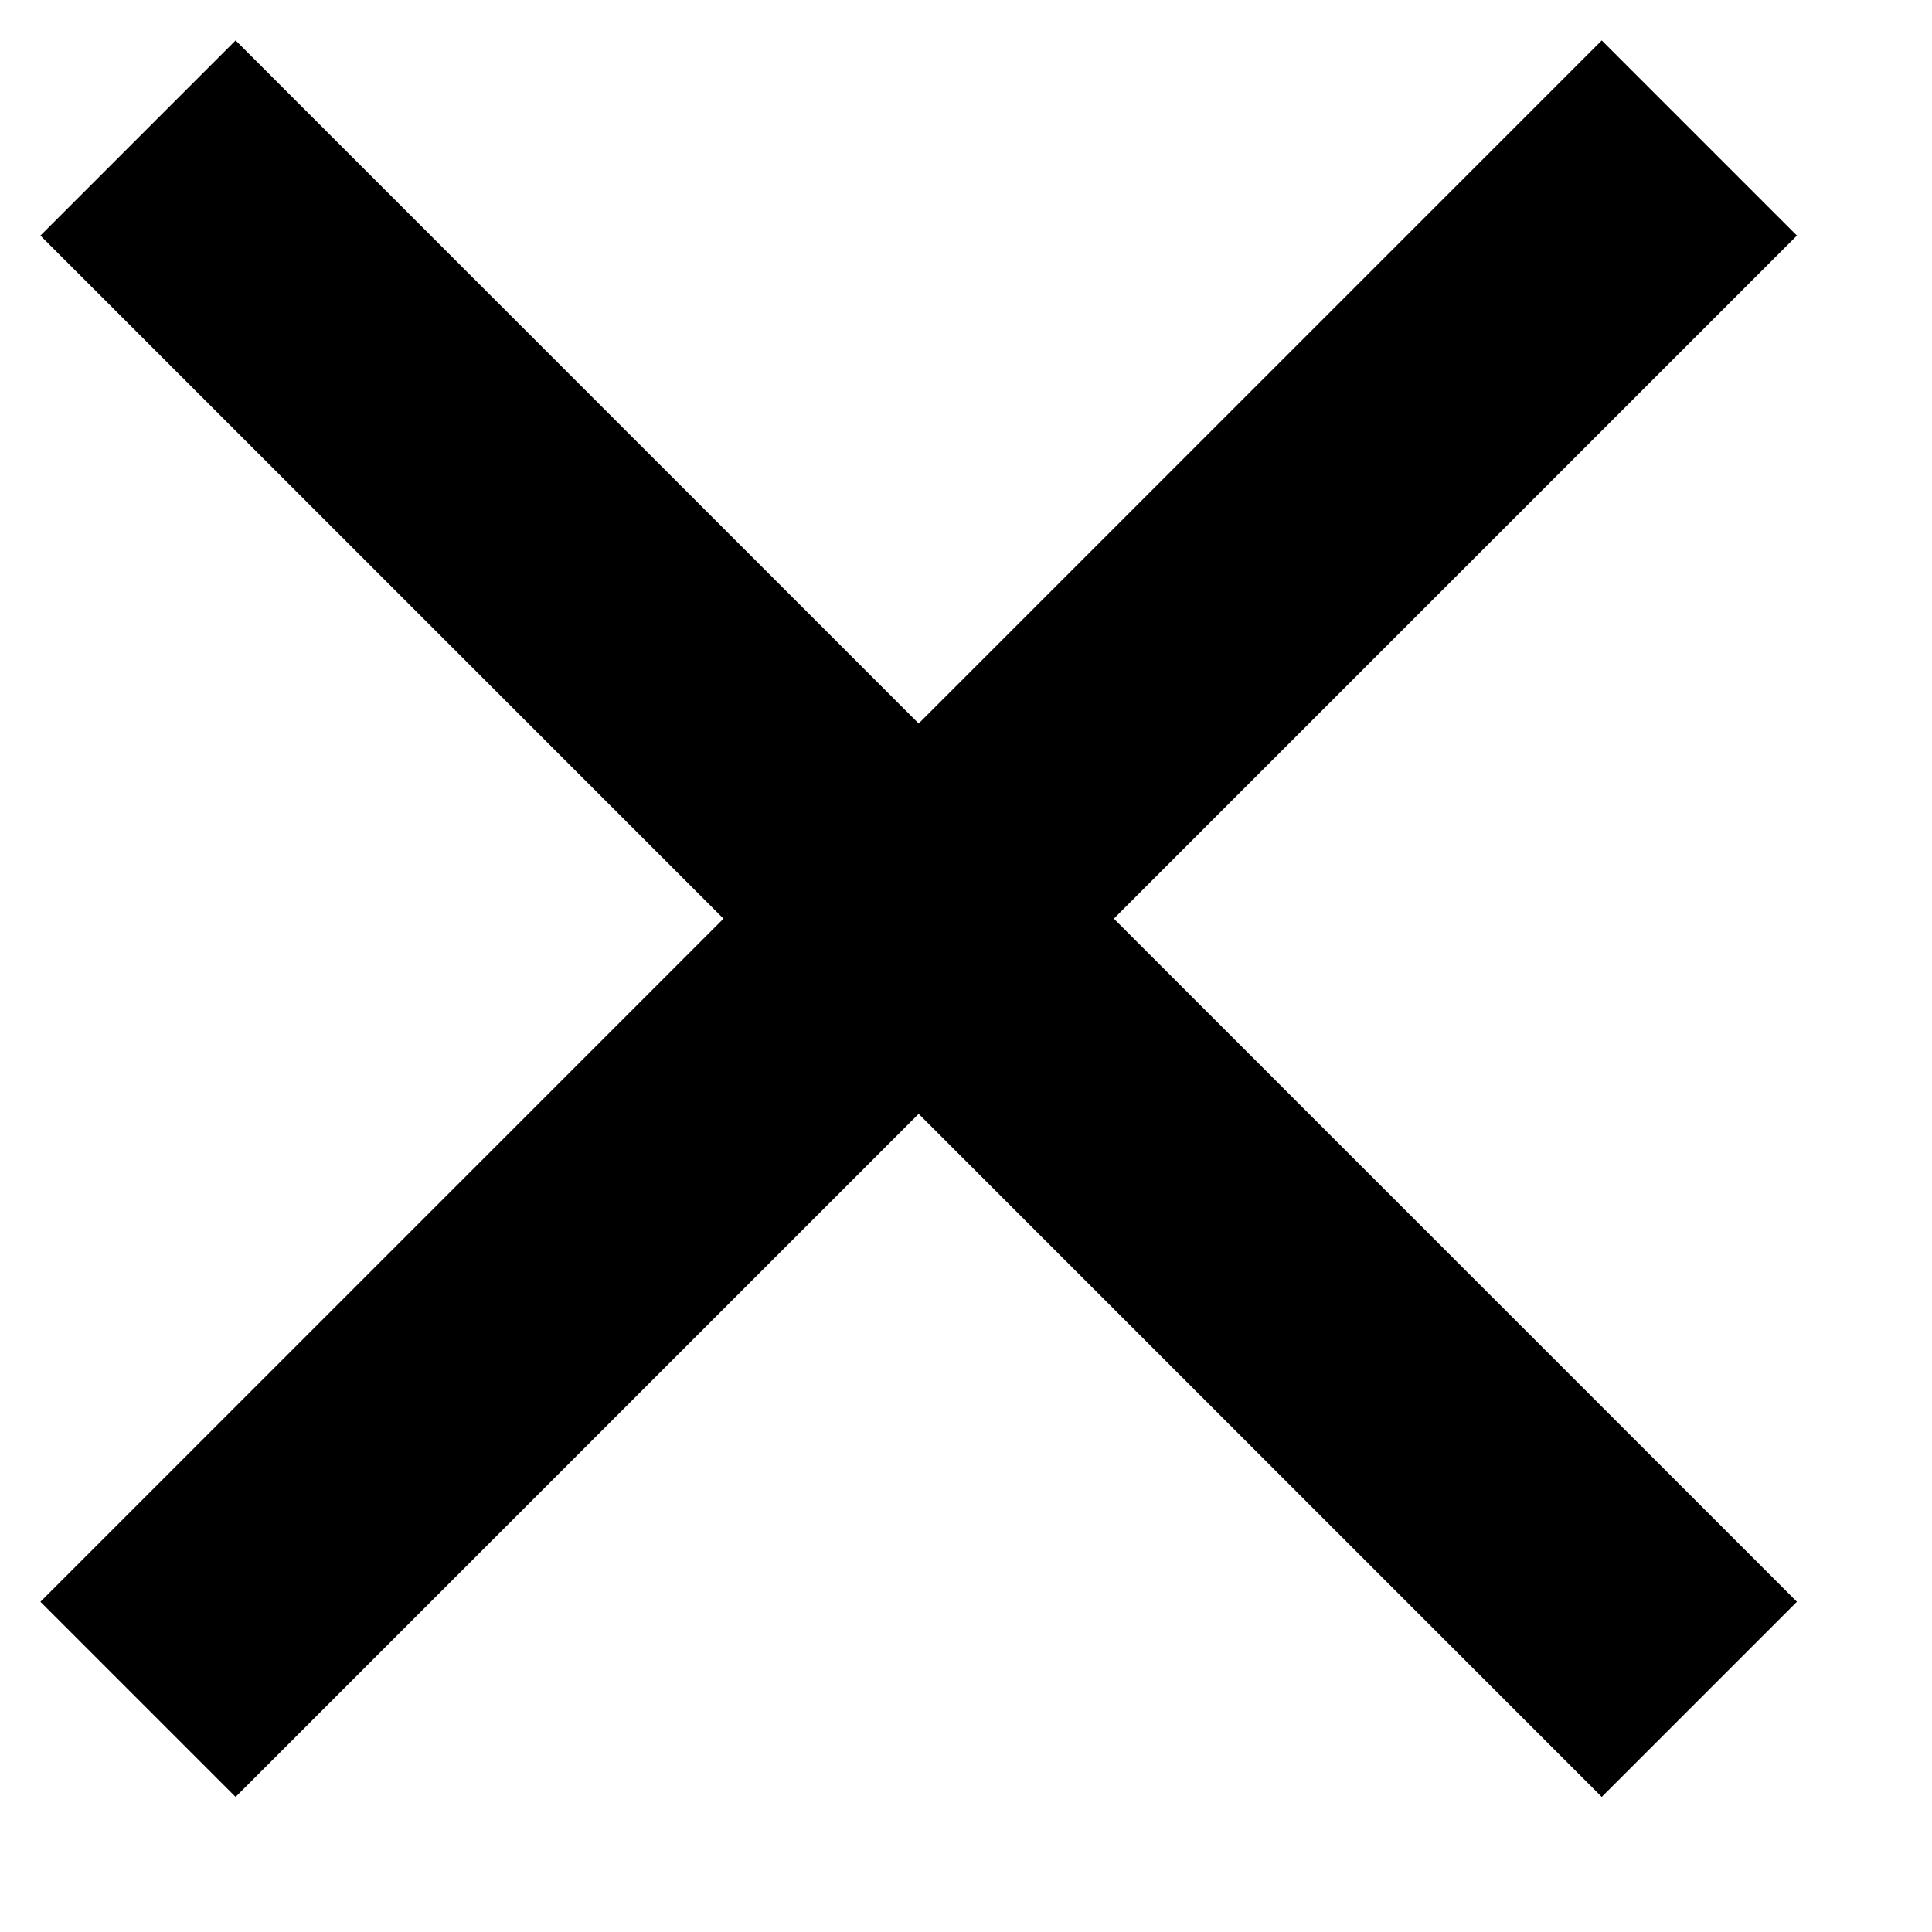
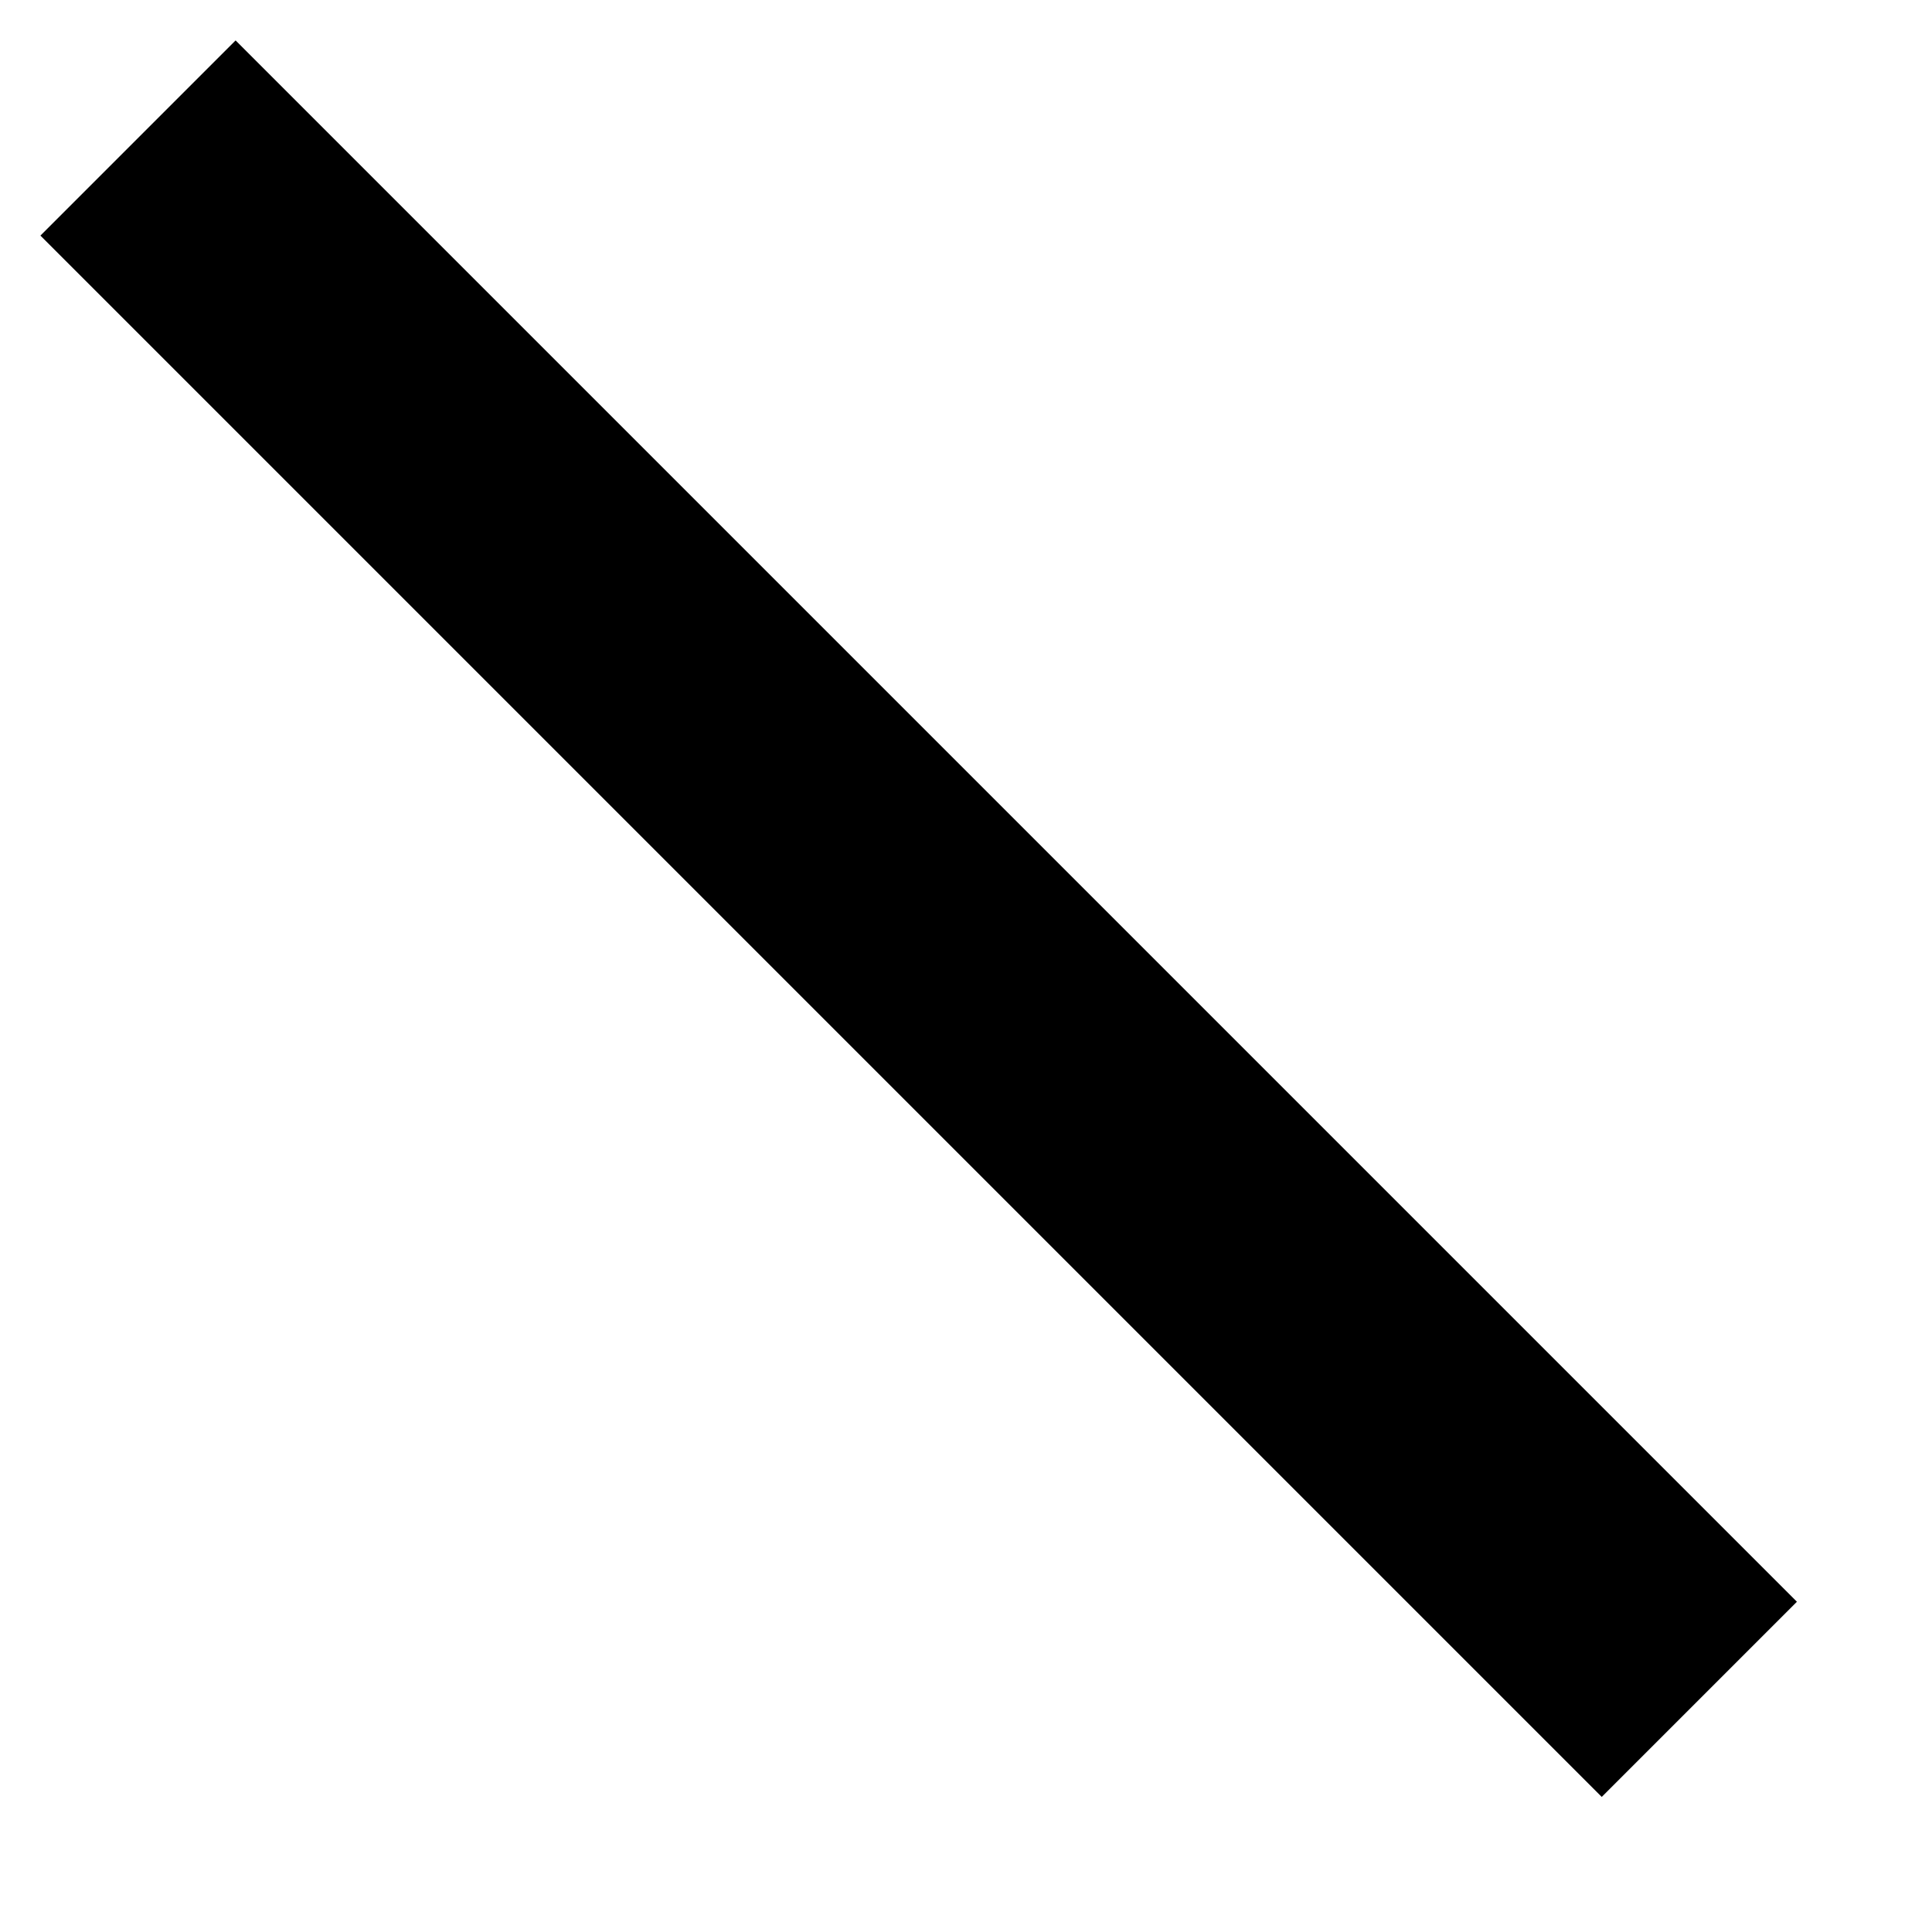
<svg xmlns="http://www.w3.org/2000/svg" width="14" height="14" viewBox="0 0 14 14" fill="none">
-   <path d="M1 12.314L12.314 1" stroke="black" stroke-width="2" />
  <path d="M1 1L12.314 12.314" stroke="black" stroke-width="2" />
</svg>